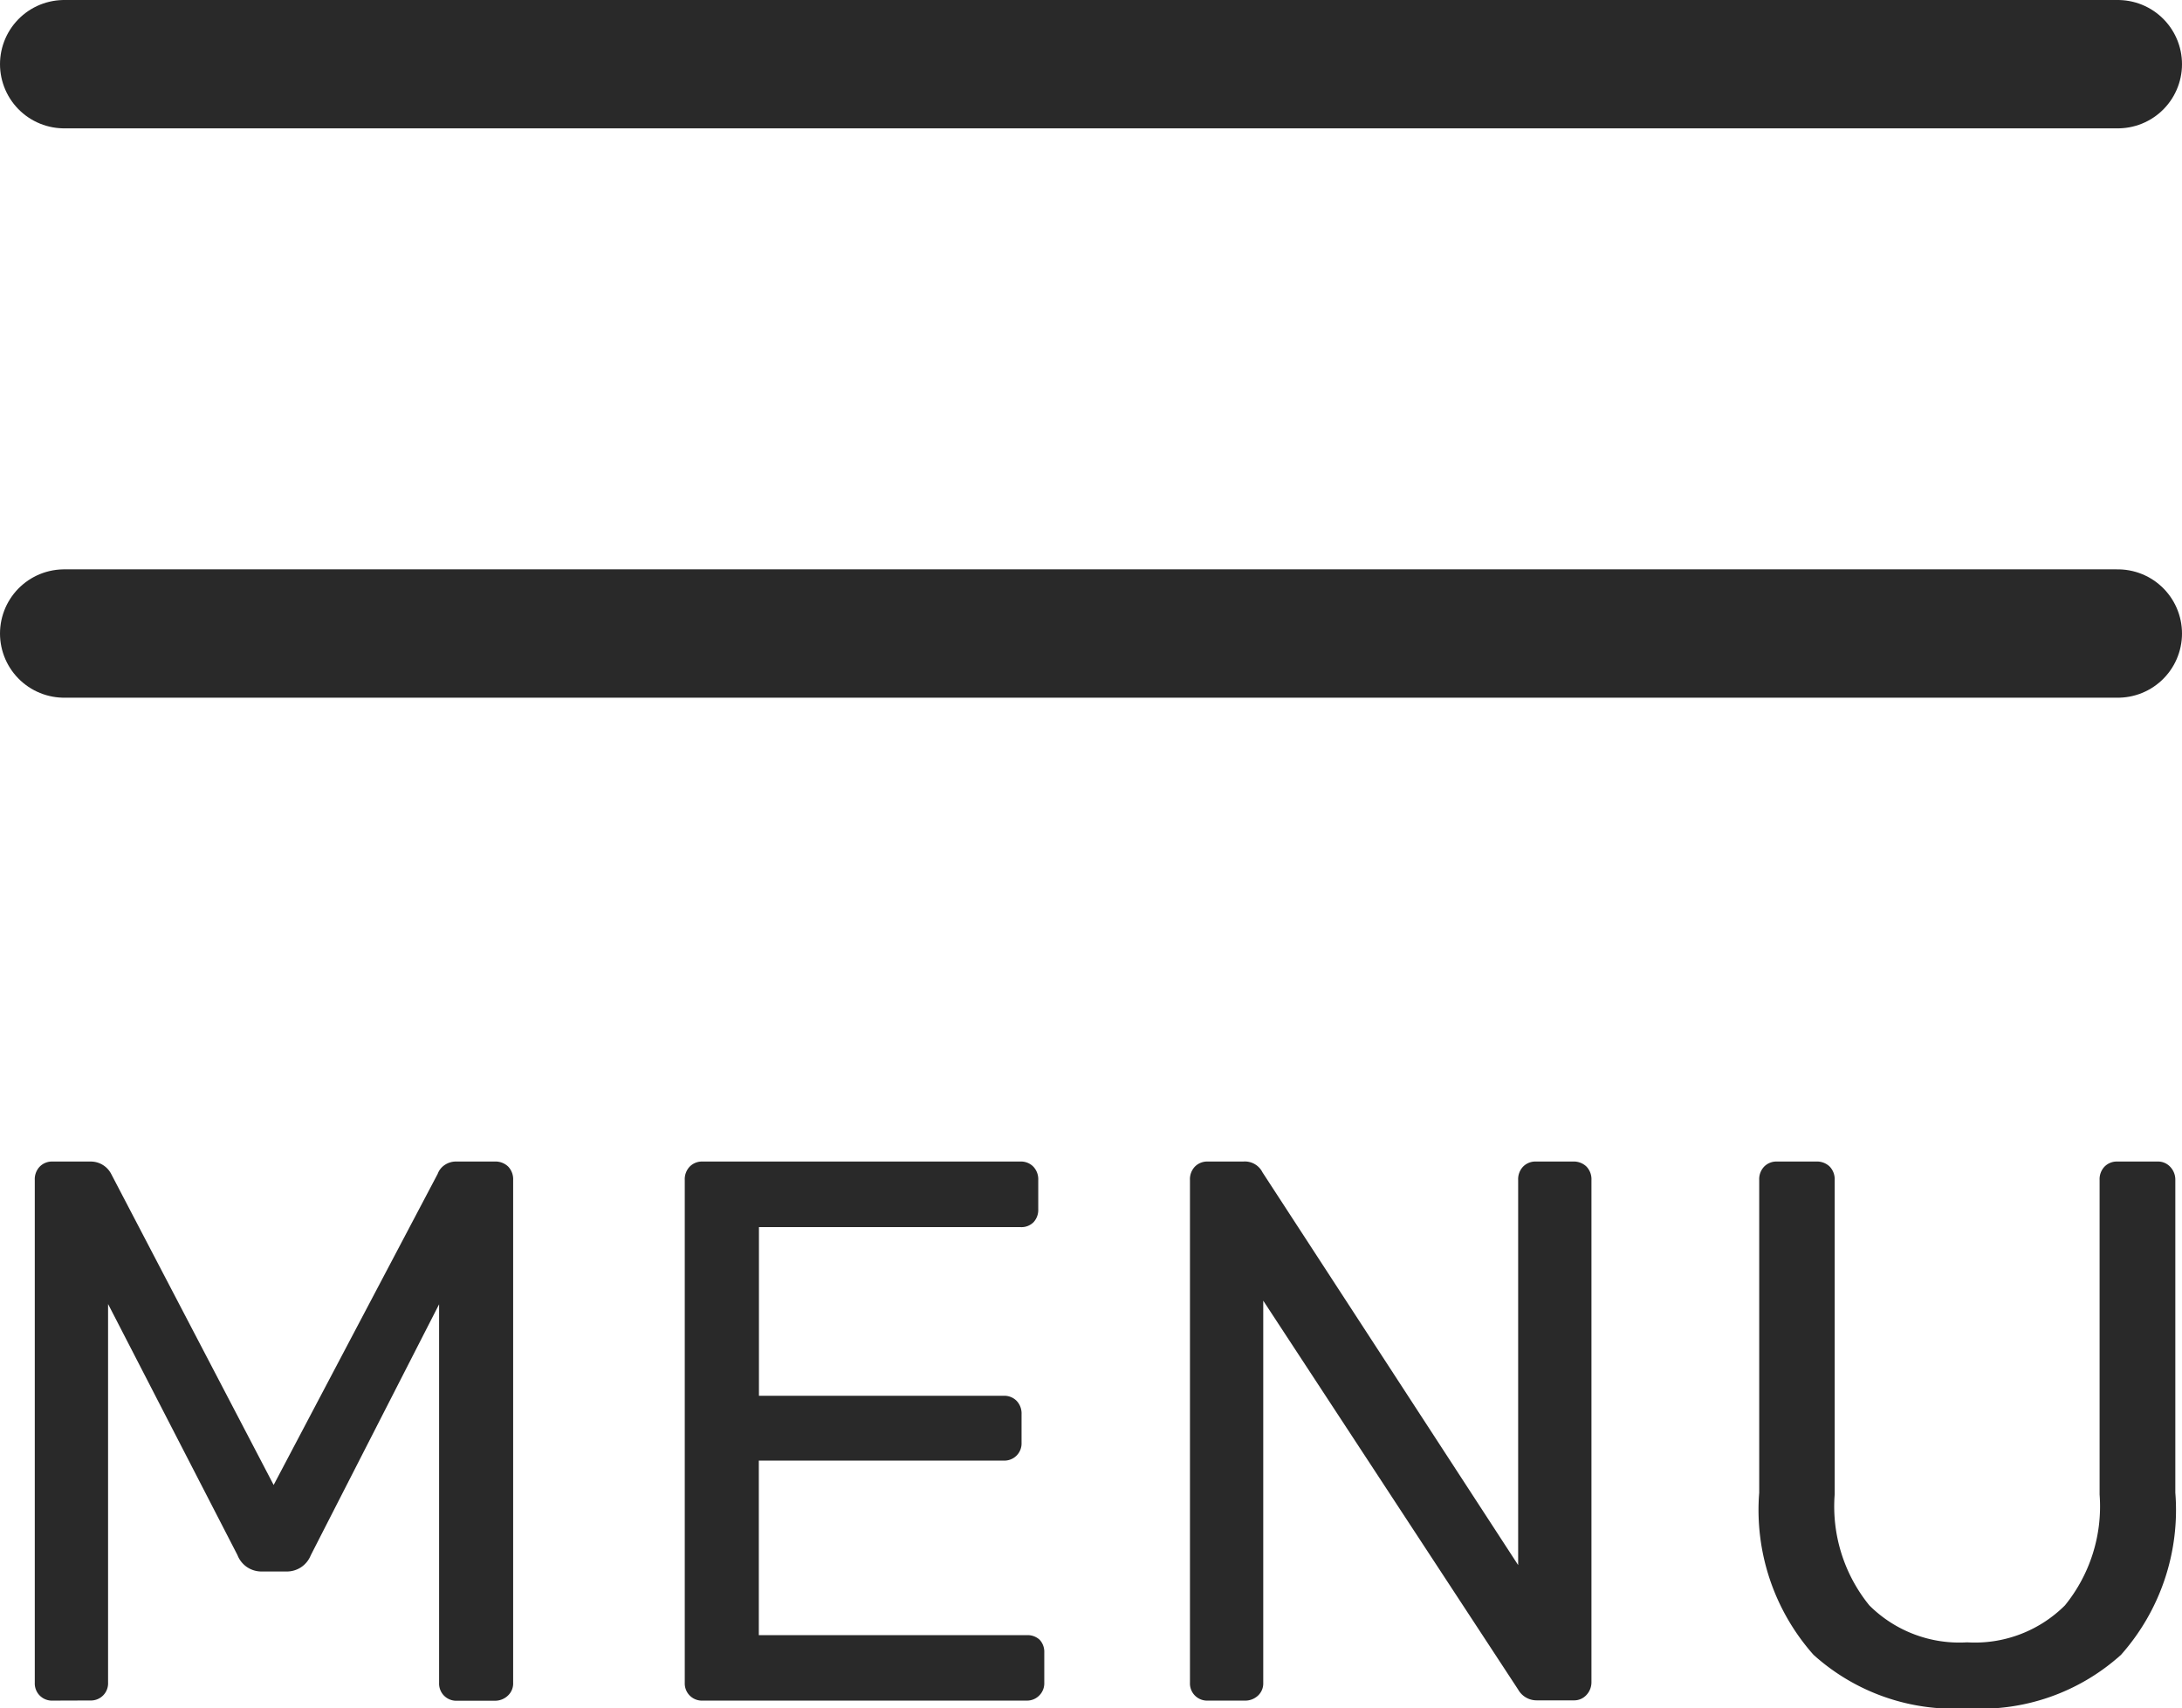
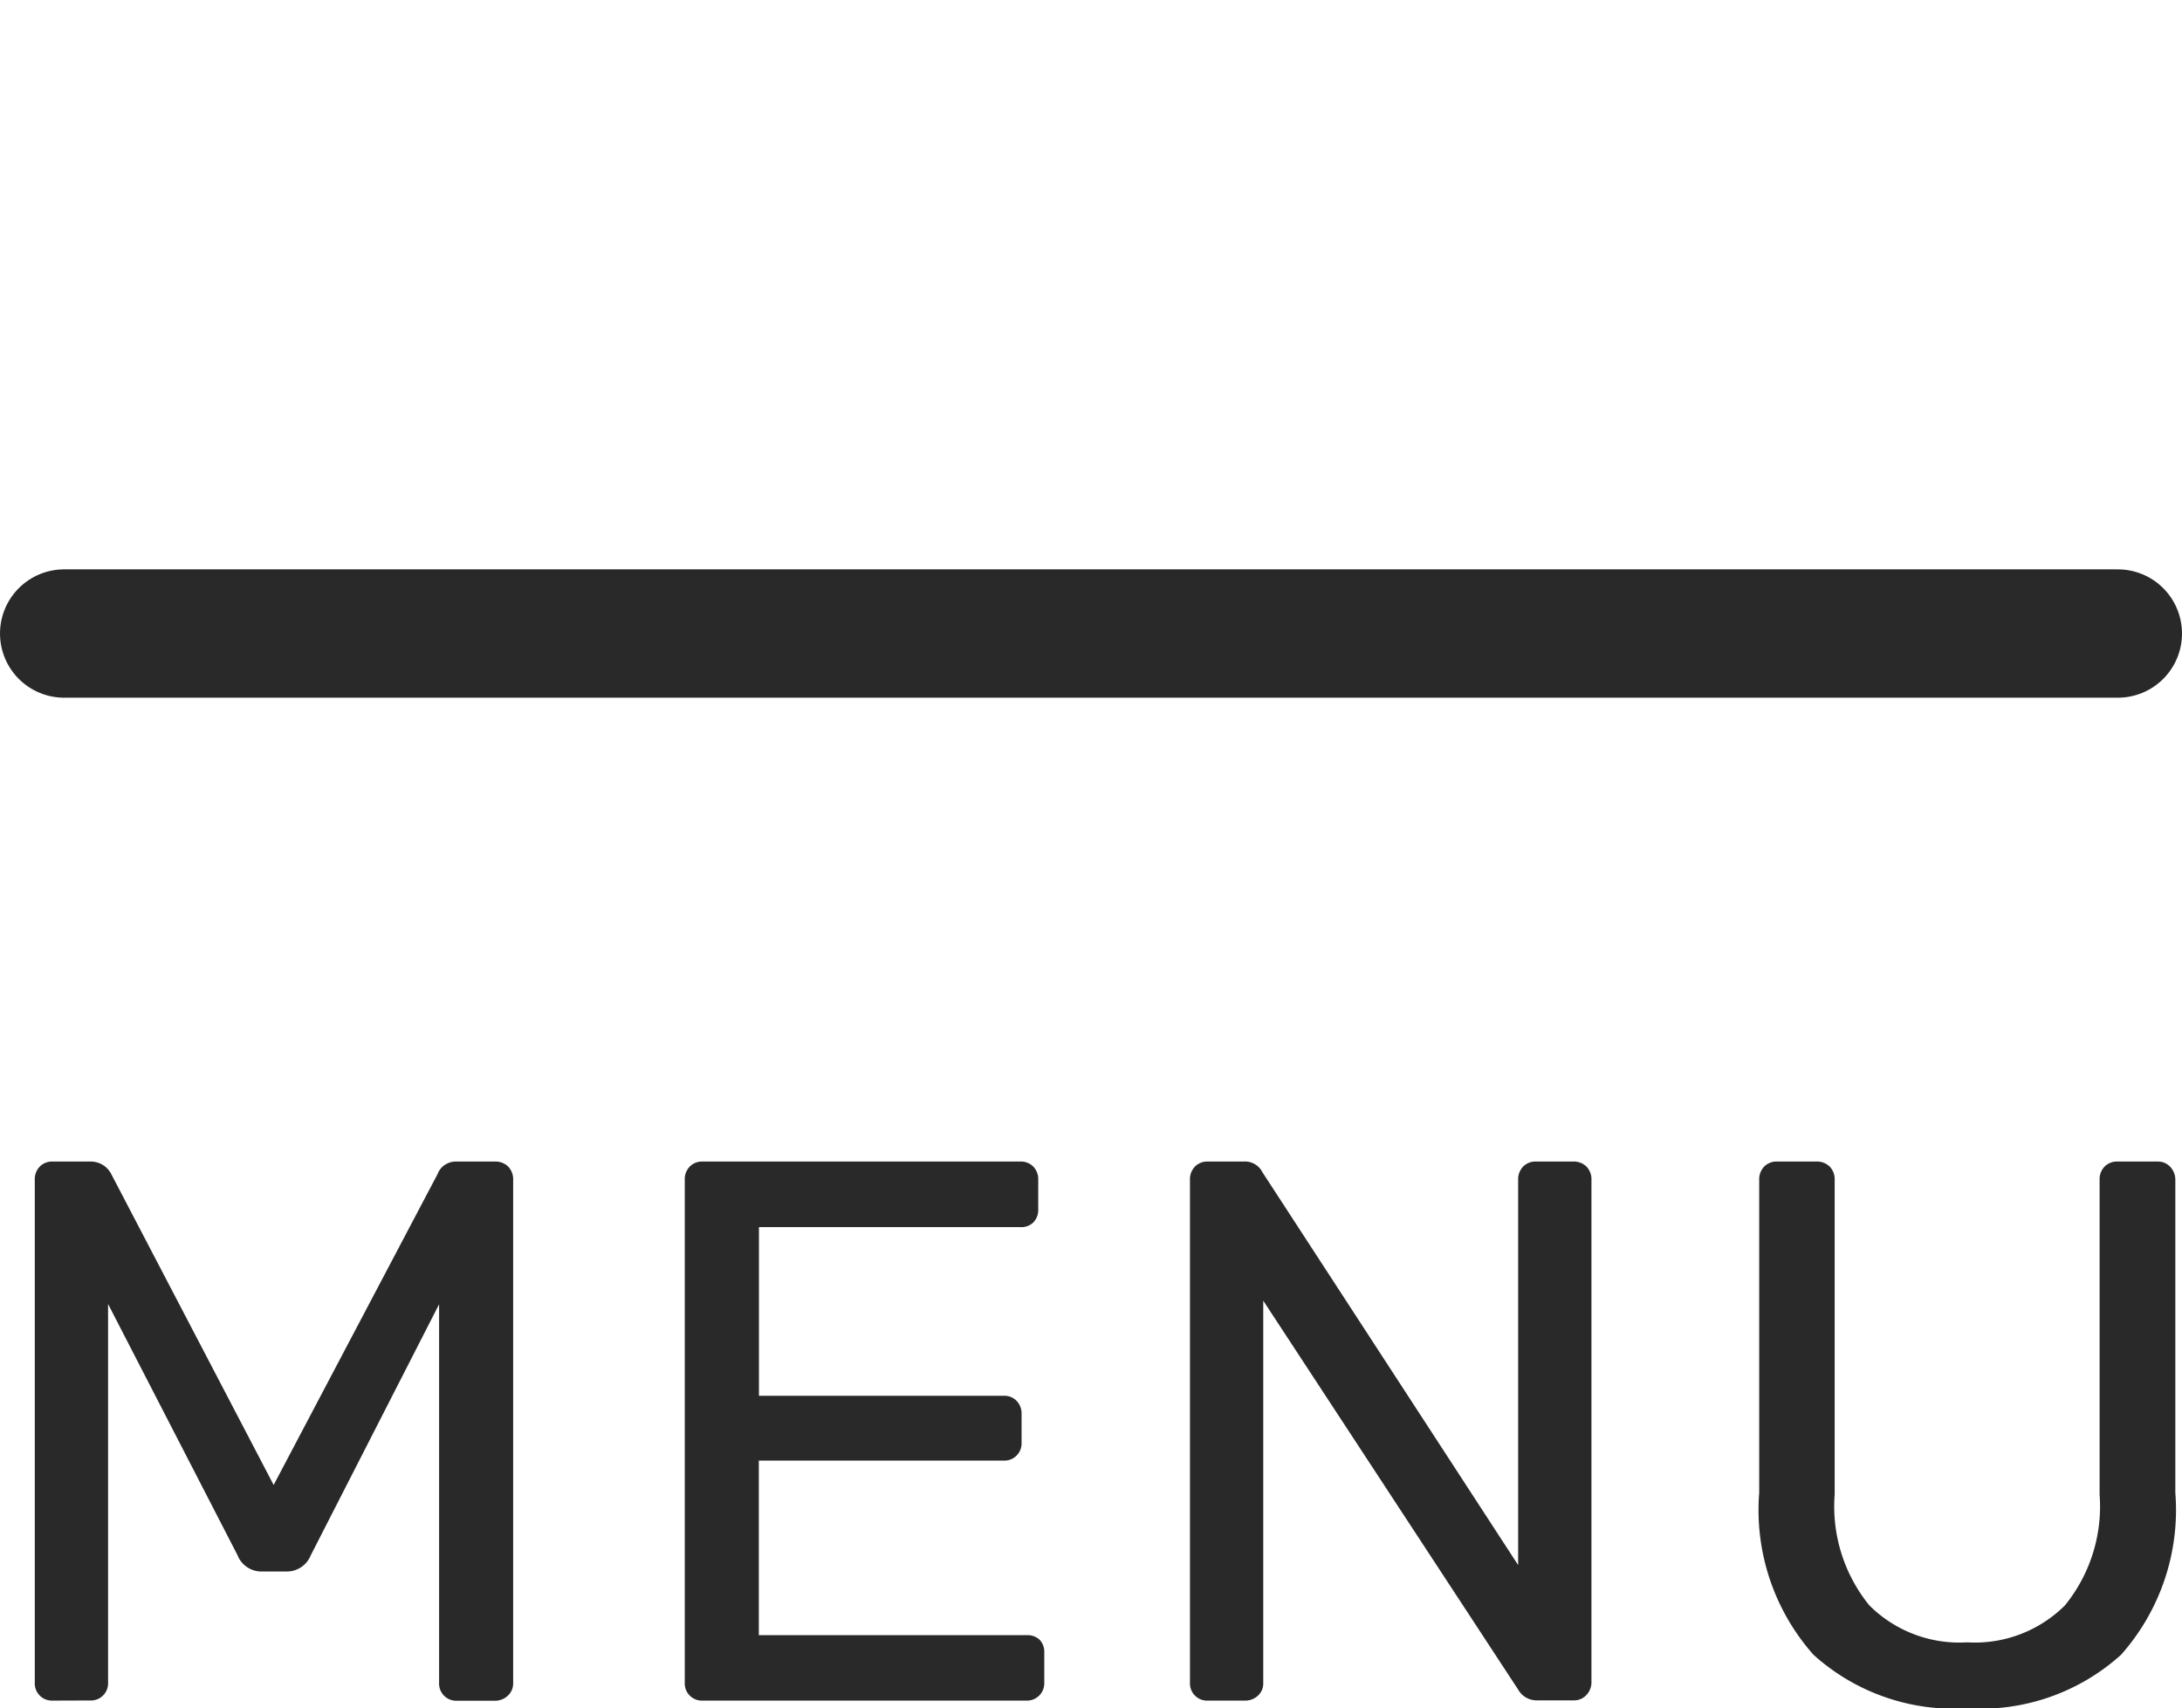
<svg xmlns="http://www.w3.org/2000/svg" width="34" height="26.62" viewBox="0 0 34 26.62">
  <g transform="translate(-1503.5 -65.5)">
-     <line x2="32" transform="translate(1504.5 66.5)" fill="none" stroke="#292929" stroke-linecap="round" stroke-width="2" />
    <line x2="32" transform="translate(1504.5 75.372)" fill="none" stroke="#292929" stroke-linecap="round" stroke-width="2" />
    <path d="M1.32,0a.268.268,0,0,1-.2-.078.268.268,0,0,1-.078-.2V-8.112a.284.284,0,0,1,.078-.21.268.268,0,0,1,.2-.078h.6a.358.358,0,0,1,.312.192L4.764-3.36,7.32-8.208a.283.283,0,0,1,.1-.132.315.315,0,0,1,.2-.06h.588a.284.284,0,0,1,.21.078.284.284,0,0,1,.078.21V-.276a.258.258,0,0,1-.084.2.289.289,0,0,1-.2.078H7.62a.268.268,0,0,1-.2-.078.268.268,0,0,1-.078-.2v-5.9l-2,3.912a.4.4,0,0,1-.384.252H4.584A.4.4,0,0,1,4.2-2.268L2.184-6.18v5.9a.268.268,0,0,1-.078.2.268.268,0,0,1-.2.078ZM11.448,0a.268.268,0,0,1-.2-.078.268.268,0,0,1-.078-.2V-8.112a.284.284,0,0,1,.078-.21.268.268,0,0,1,.2-.078H16.4a.268.268,0,0,1,.2.078.284.284,0,0,1,.078.21v.456a.281.281,0,0,1-.072.2.264.264,0,0,1-.2.078h-4.08v2.628H16.14a.268.268,0,0,1,.2.078.284.284,0,0,1,.078.21v.444a.268.268,0,0,1-.078.2.268.268,0,0,1-.2.078H12.324V-1.02H16.5a.276.276,0,0,1,.2.072.276.276,0,0,1,.072.2v.468a.268.268,0,0,1-.078.2A.268.268,0,0,1,16.5,0ZM19.32,0a.268.268,0,0,1-.2-.078.268.268,0,0,1-.078-.2V-8.112a.284.284,0,0,1,.078-.21.268.268,0,0,1,.2-.078h.552a.306.306,0,0,1,.3.168l3.984,6.12v-6a.284.284,0,0,1,.078-.21.268.268,0,0,1,.2-.078h.576a.284.284,0,0,1,.21.078.284.284,0,0,1,.078.21V-.288a.289.289,0,0,1-.078.2.258.258,0,0,1-.2.084h-.576a.329.329,0,0,1-.288-.168l-3.972-6.06V-.276a.258.258,0,0,1-.084.2A.289.289,0,0,1,19.9,0ZM31.152.12a3.265,3.265,0,0,1-2.394-.834,3.4,3.4,0,0,1-.846-2.526V-8.112a.284.284,0,0,1,.078-.21.268.268,0,0,1,.2-.078H28.8a.284.284,0,0,1,.21.078.284.284,0,0,1,.078.21v4.9a2.445,2.445,0,0,0,.54,1.728,1.987,1.987,0,0,0,1.524.576,1.987,1.987,0,0,0,1.524-.576,2.445,2.445,0,0,0,.54-1.728v-4.9a.284.284,0,0,1,.078-.21.268.268,0,0,1,.2-.078h.624a.258.258,0,0,1,.2.084.289.289,0,0,1,.078.2V-3.24a3.4,3.4,0,0,1-.846,2.526A3.265,3.265,0,0,1,31.152.12Z" transform="translate(1503 92)" fill="#292929" />
  </g>
</svg>